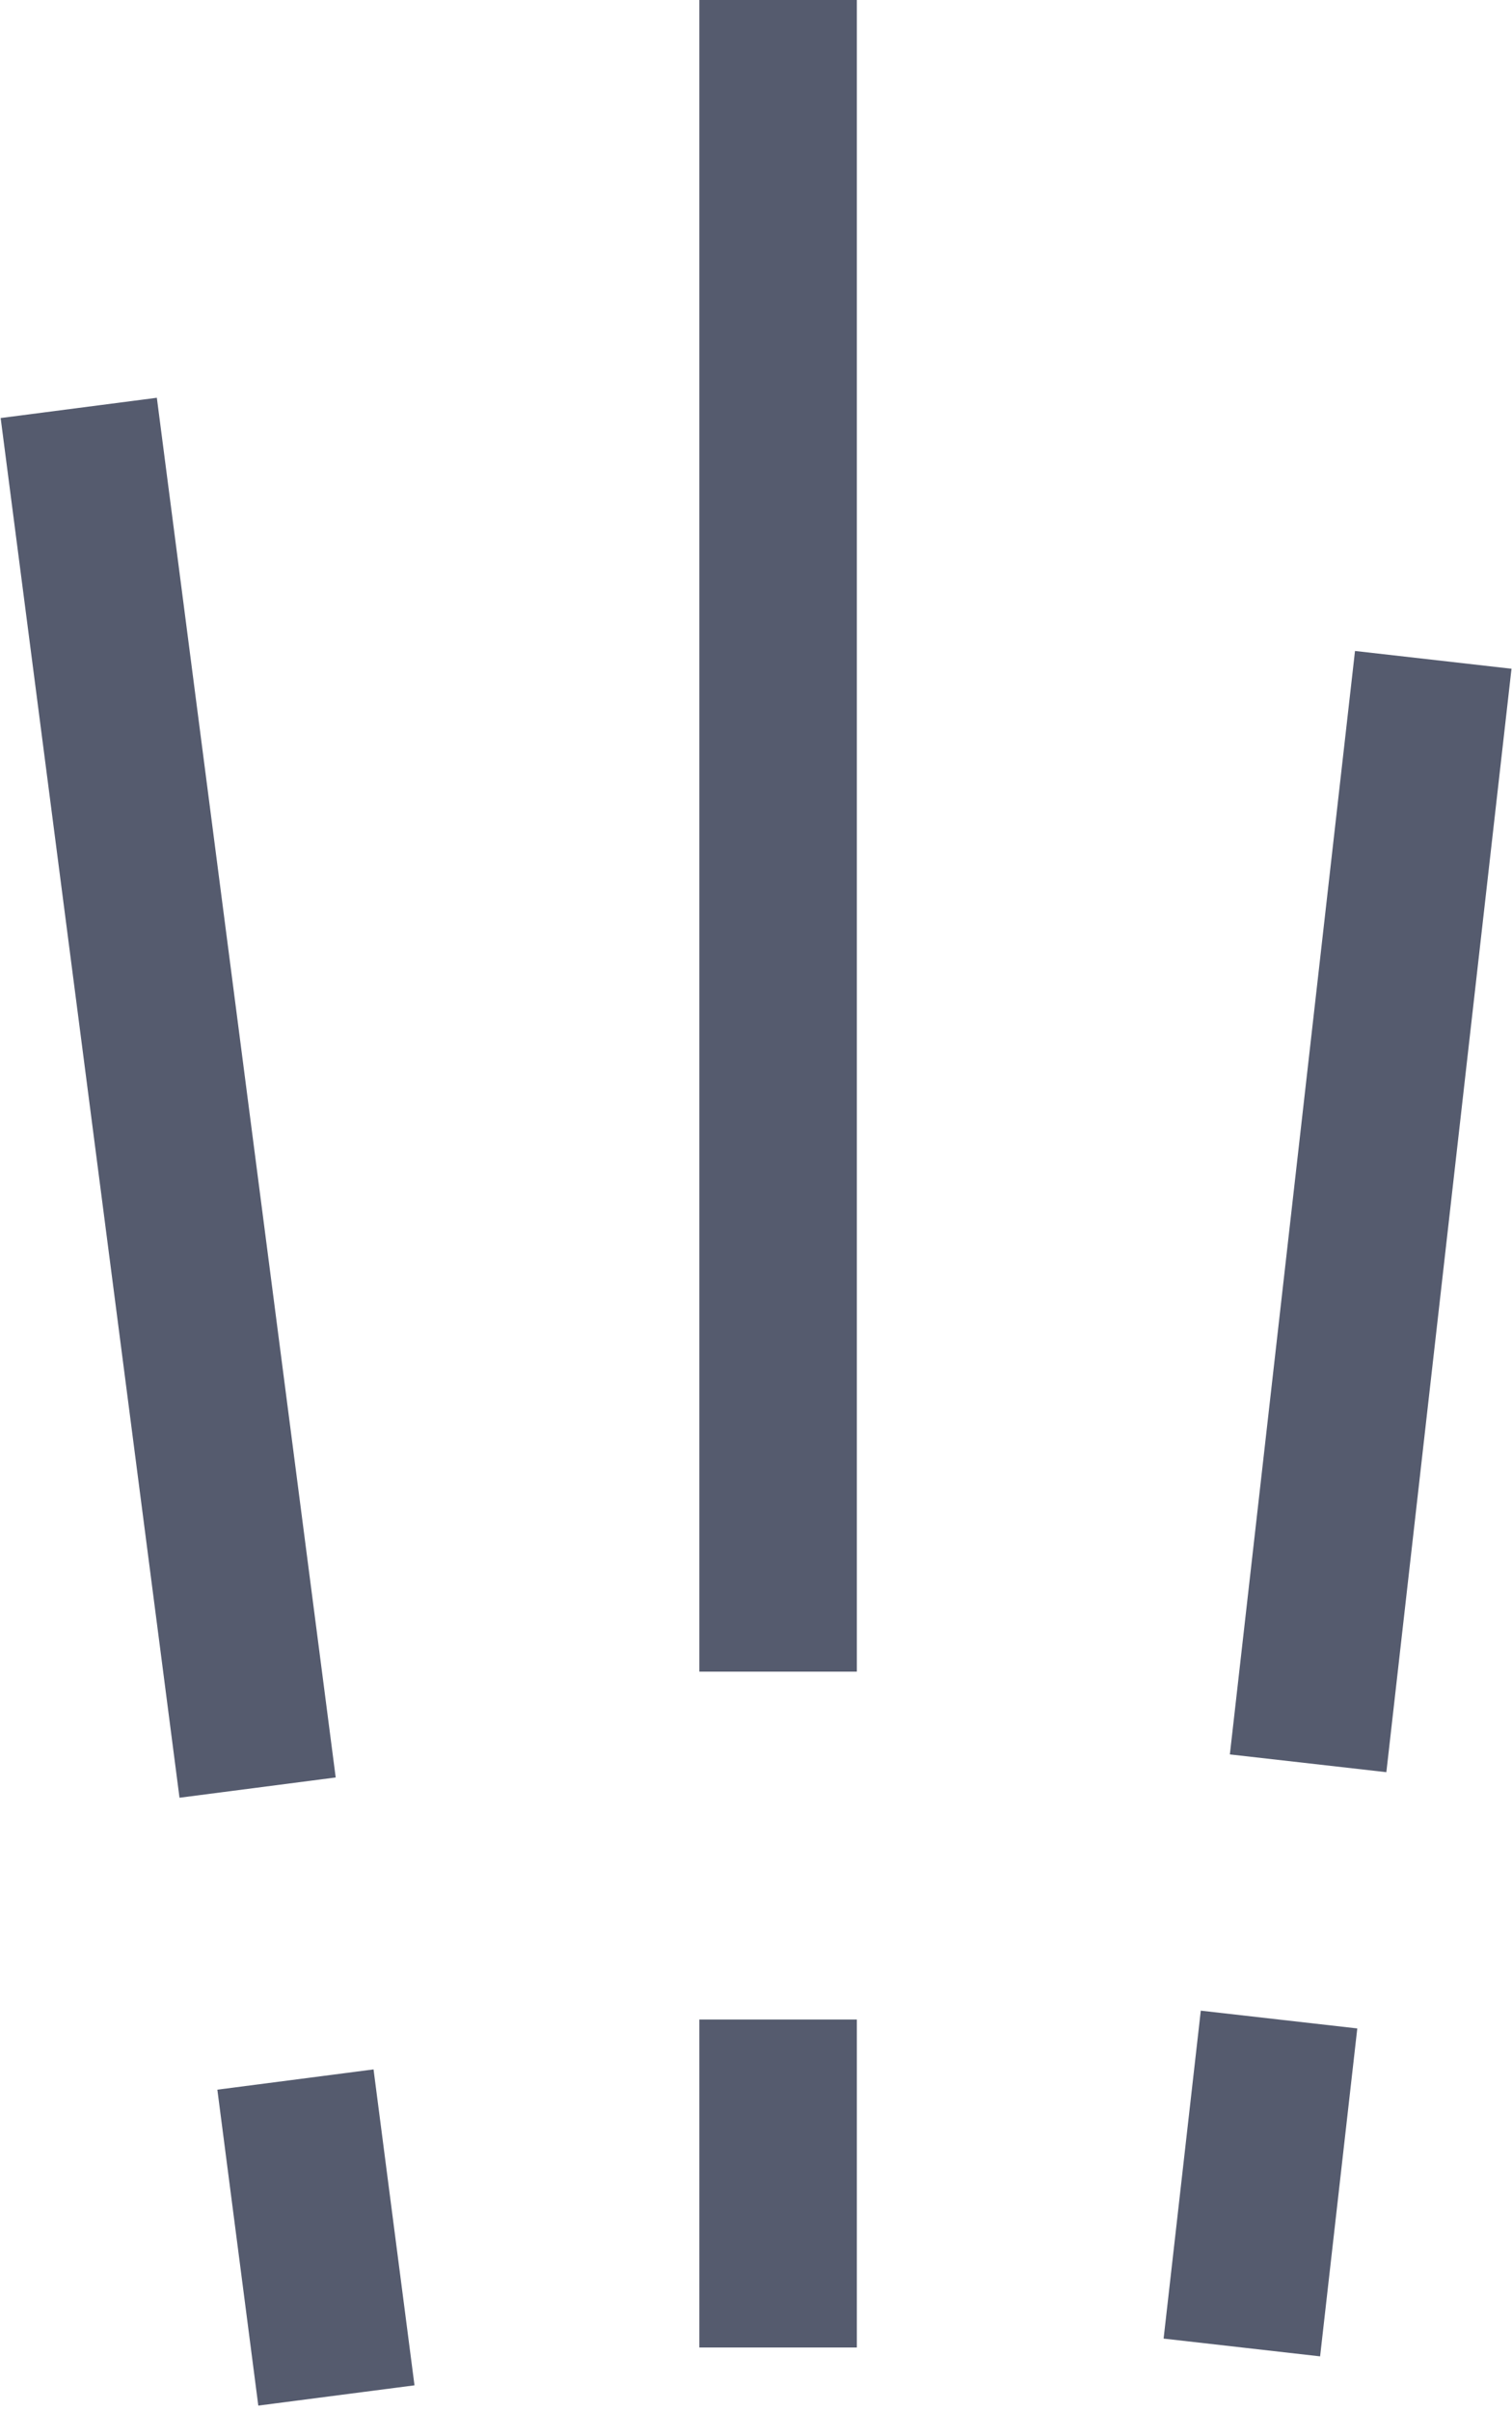
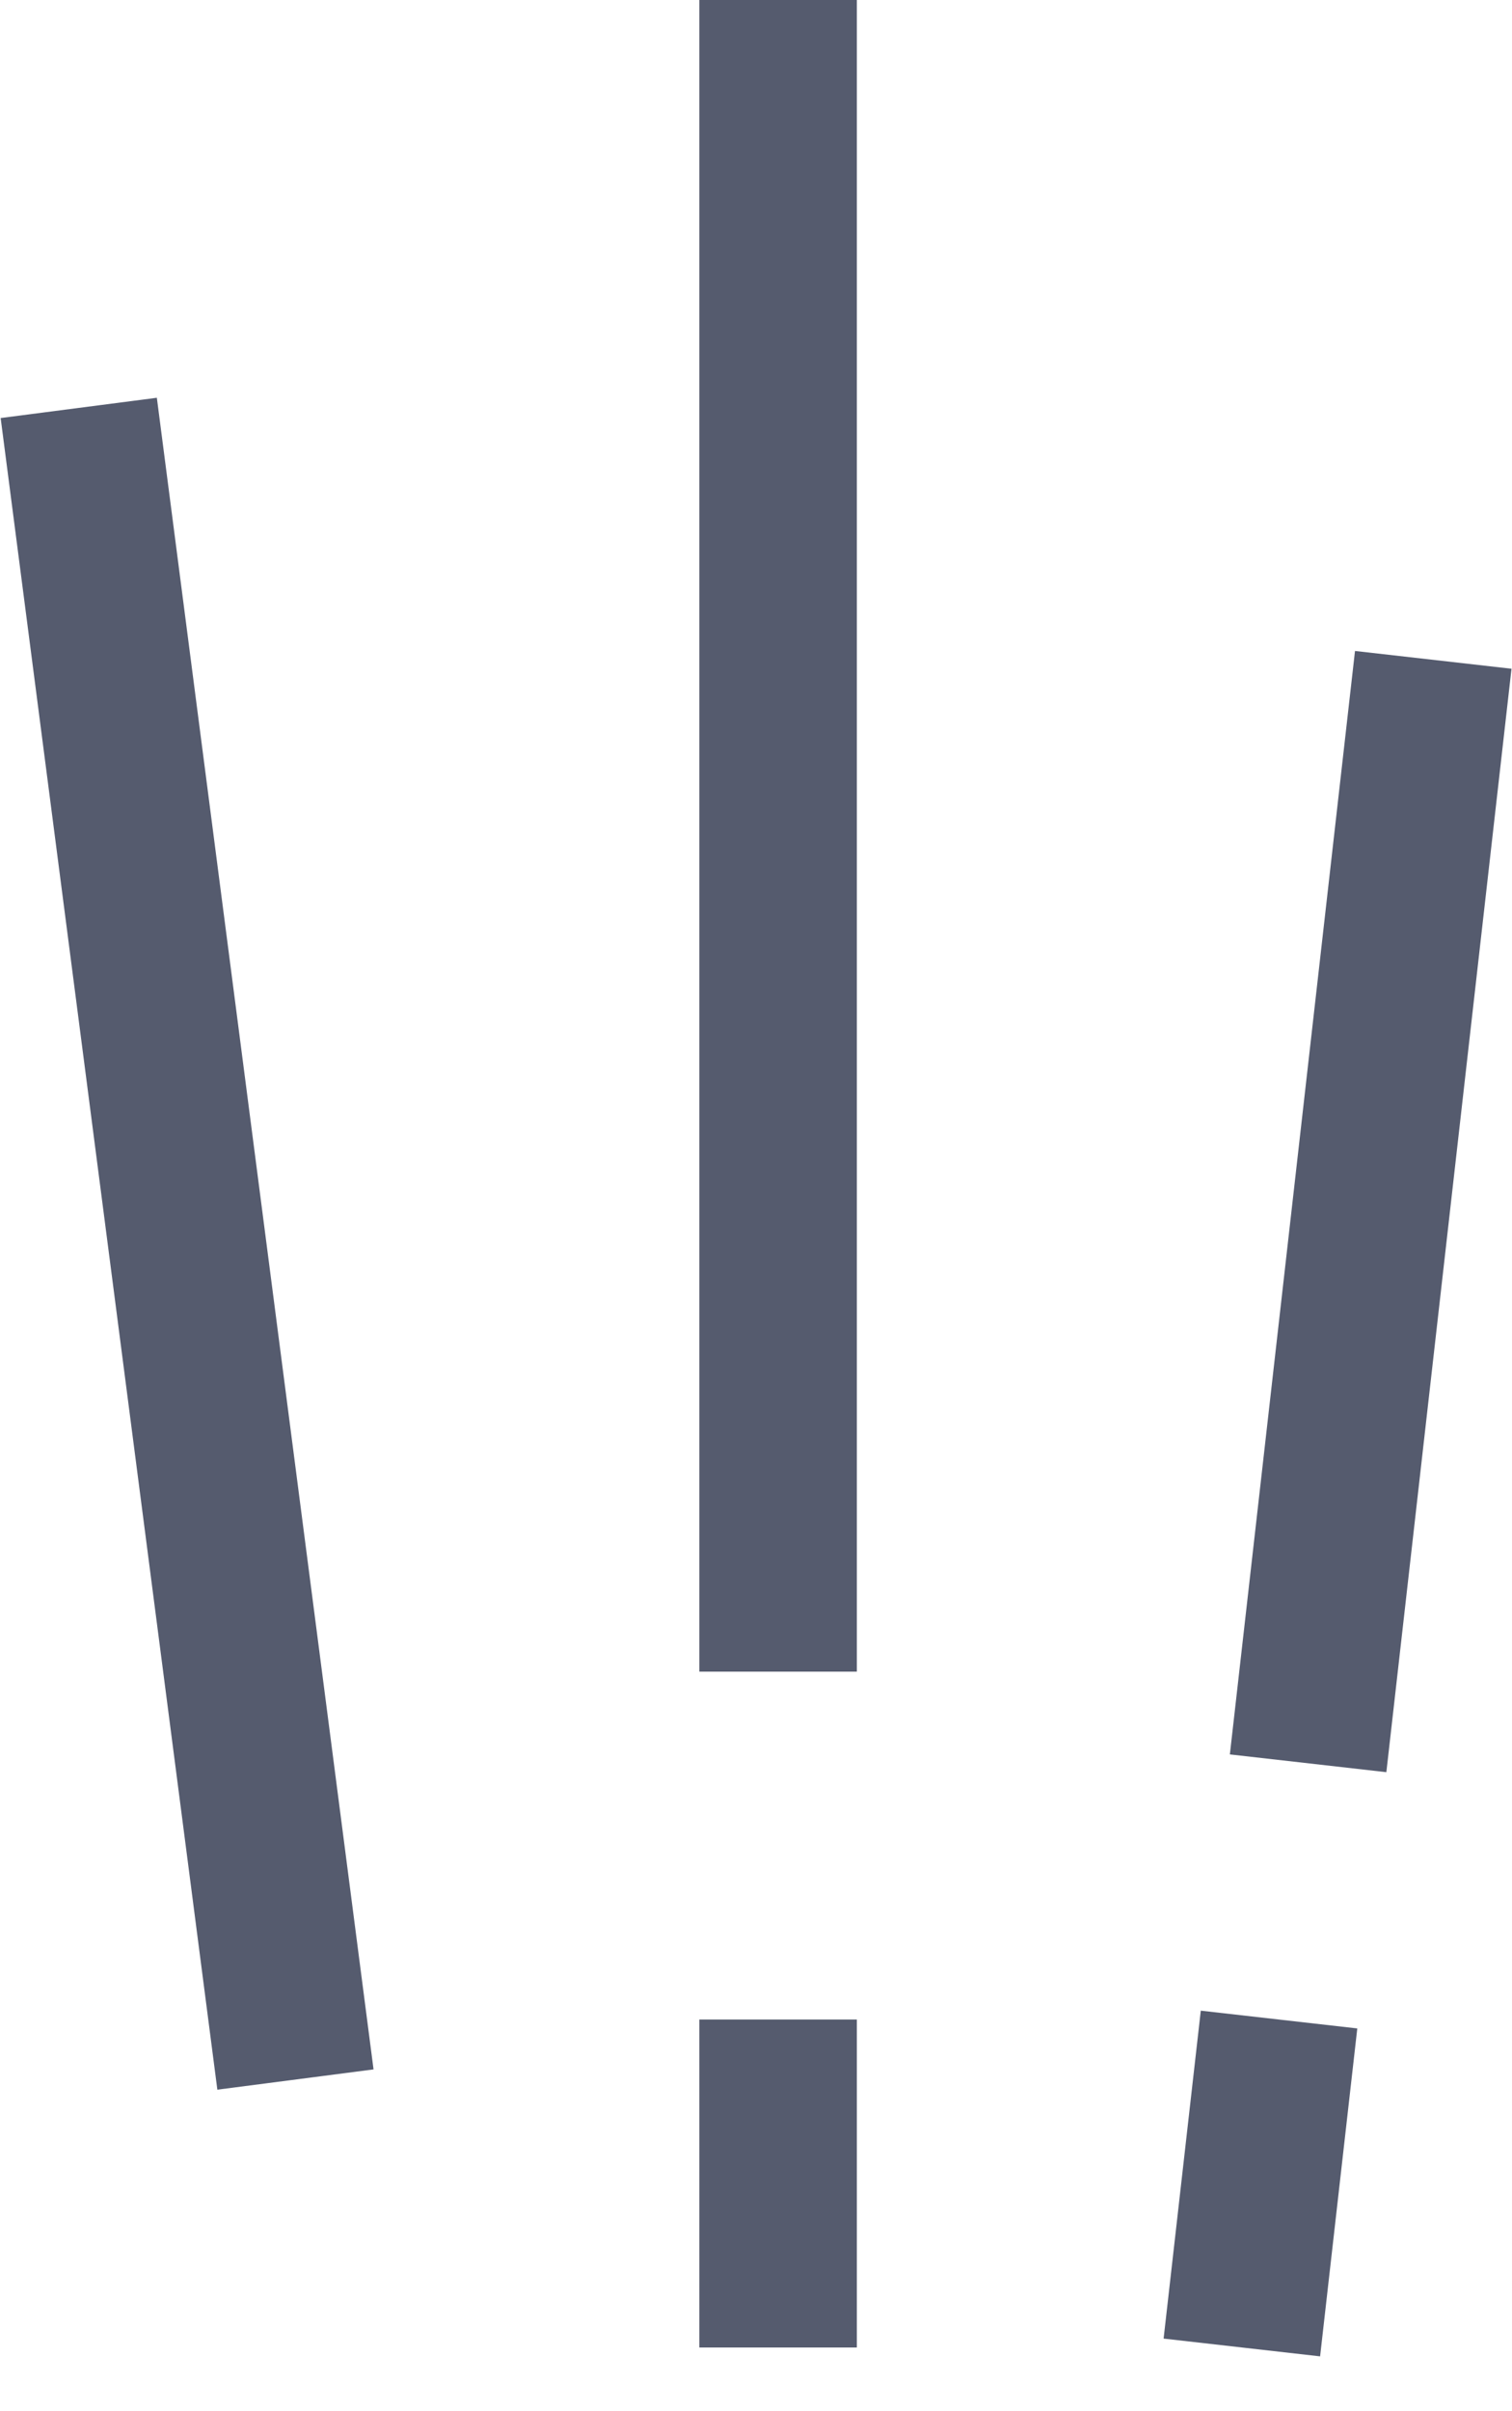
<svg xmlns="http://www.w3.org/2000/svg" width="192" height="306" viewBox="0 0 192 306" fill="none">
-   <path d="M10 51.766L32.711 226.858M42.717 304L37.517 263.907M98.804 0V212.14M98.804 297.91V256.294M182 83.74L166.109 223.774M157.696 297.91L162.418 256.294" stroke="#555B6E" stroke-width="20" />
+   <path d="M10 51.766L32.711 226.858L37.517 263.907M98.804 0V212.14M98.804 297.91V256.294M182 83.74L166.109 223.774M157.696 297.91L162.418 256.294" stroke="#555B6E" stroke-width="20" />
</svg>